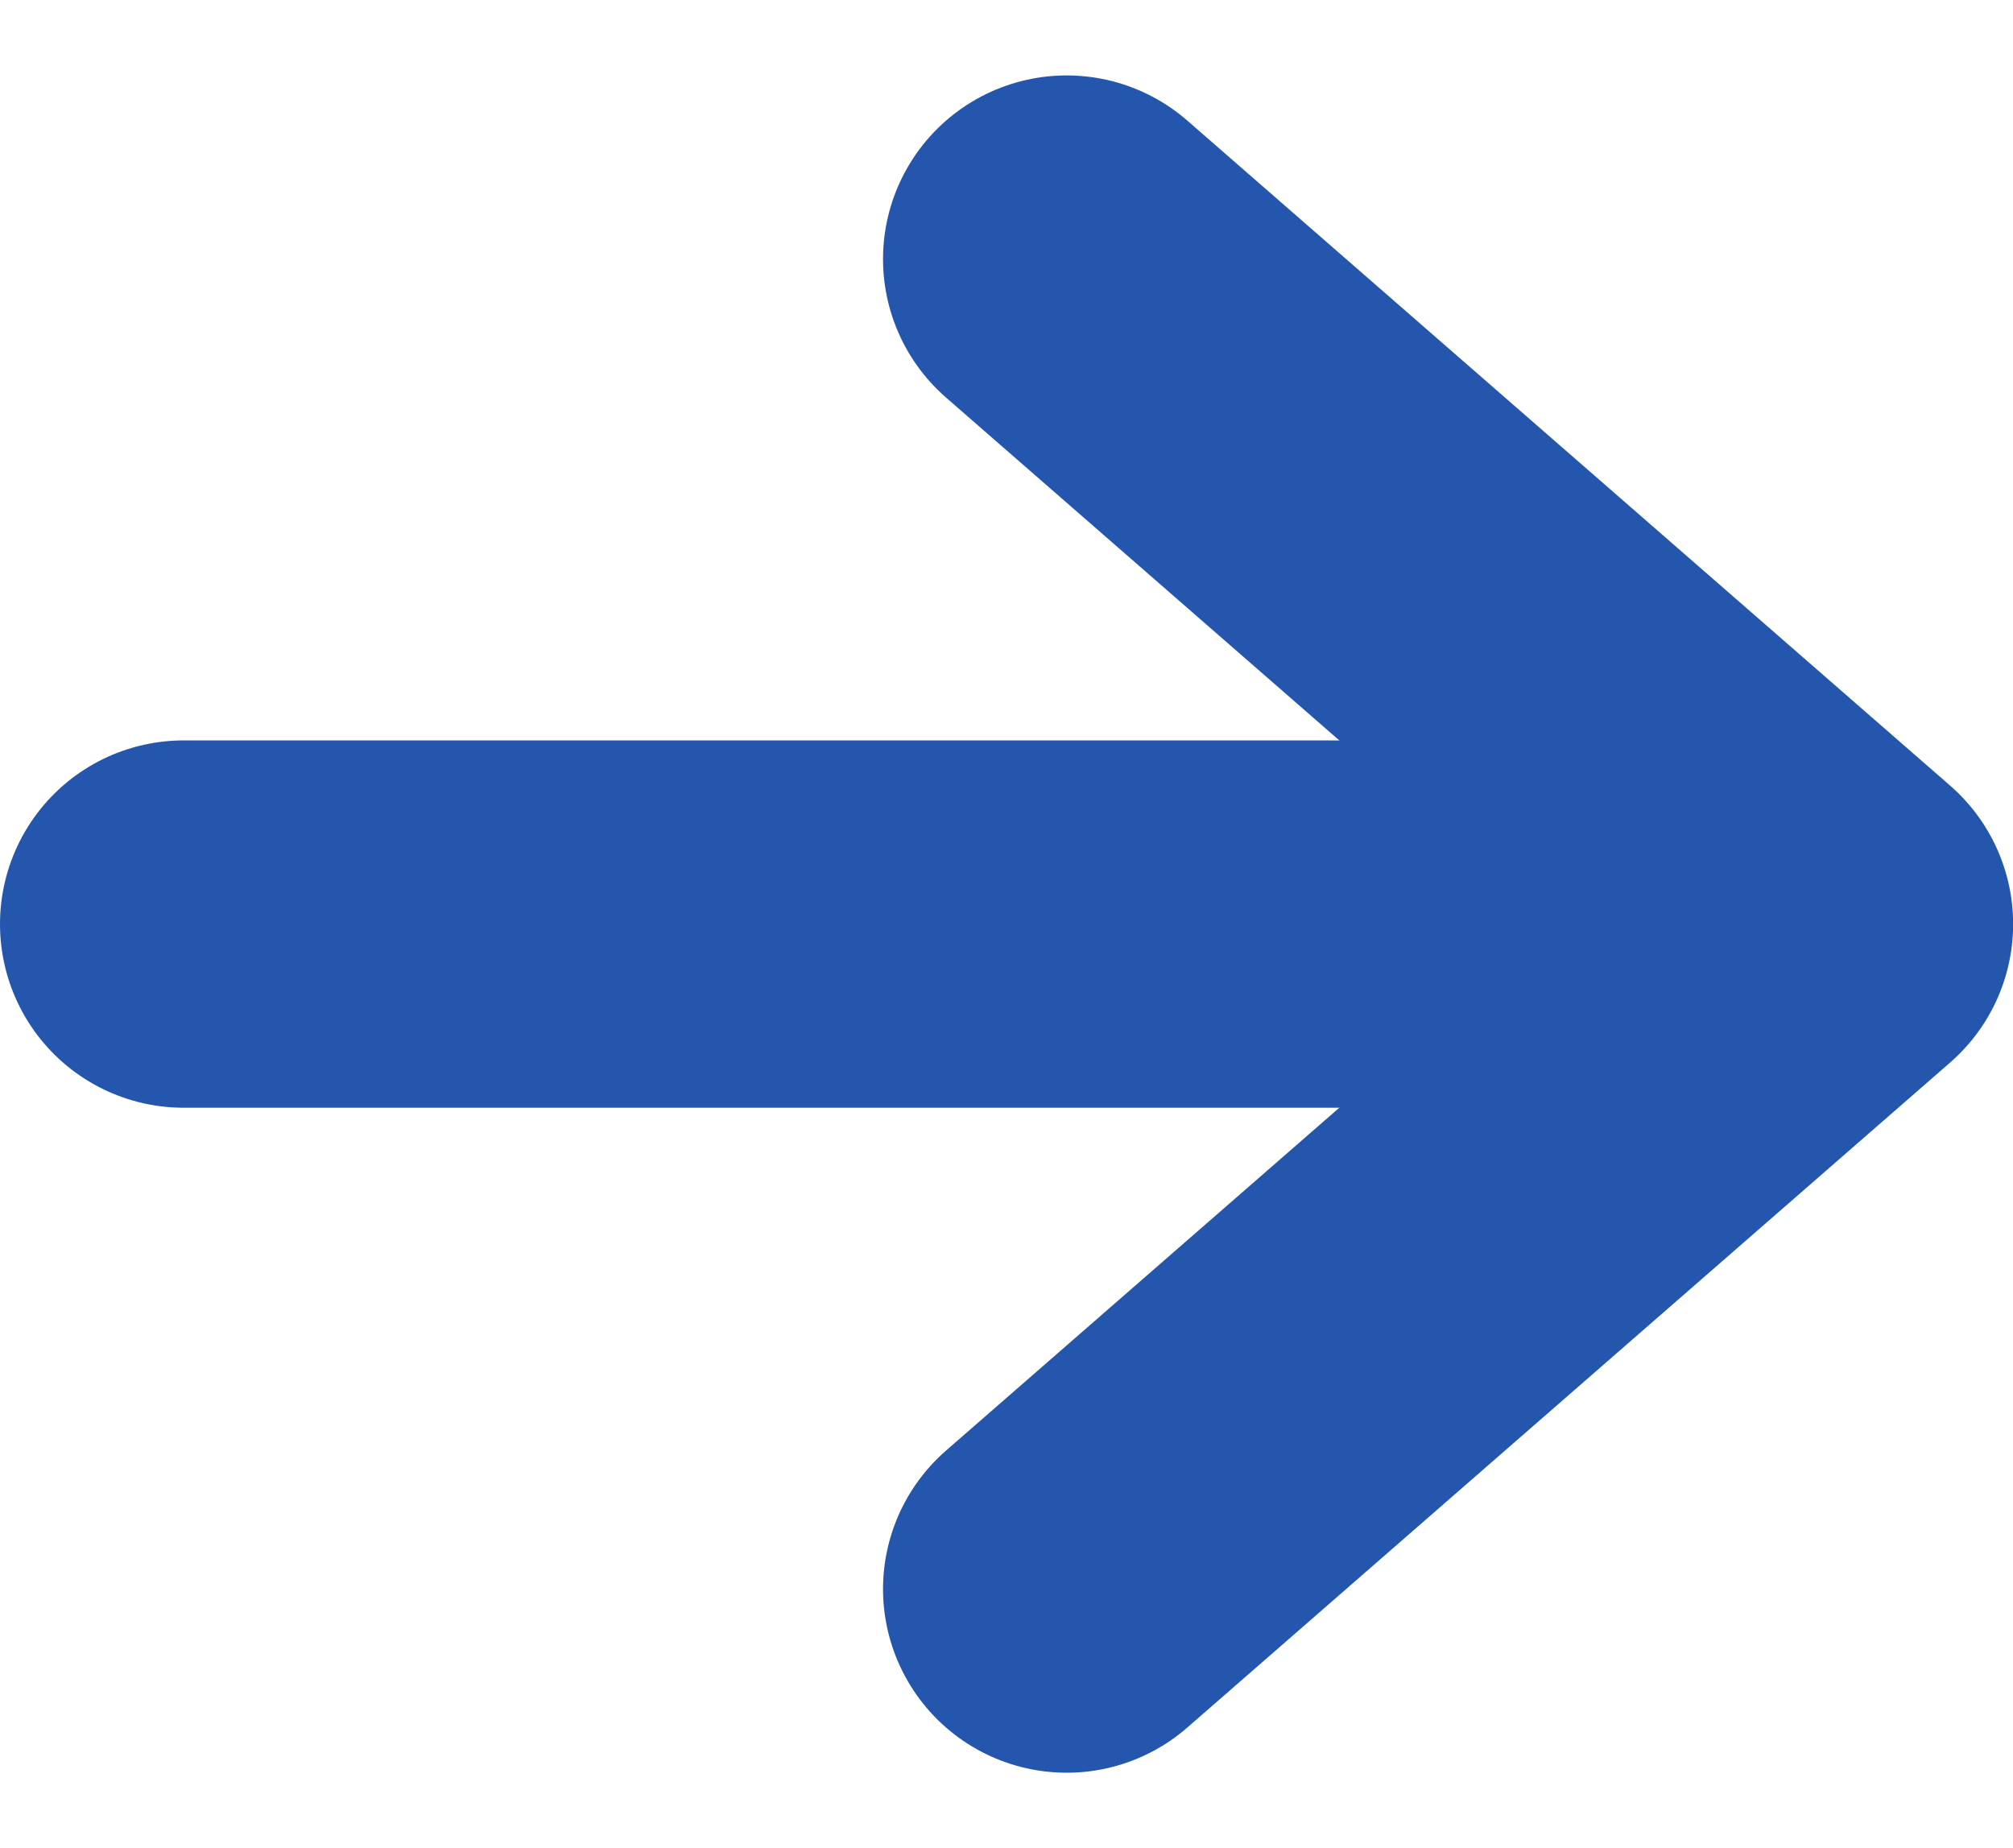
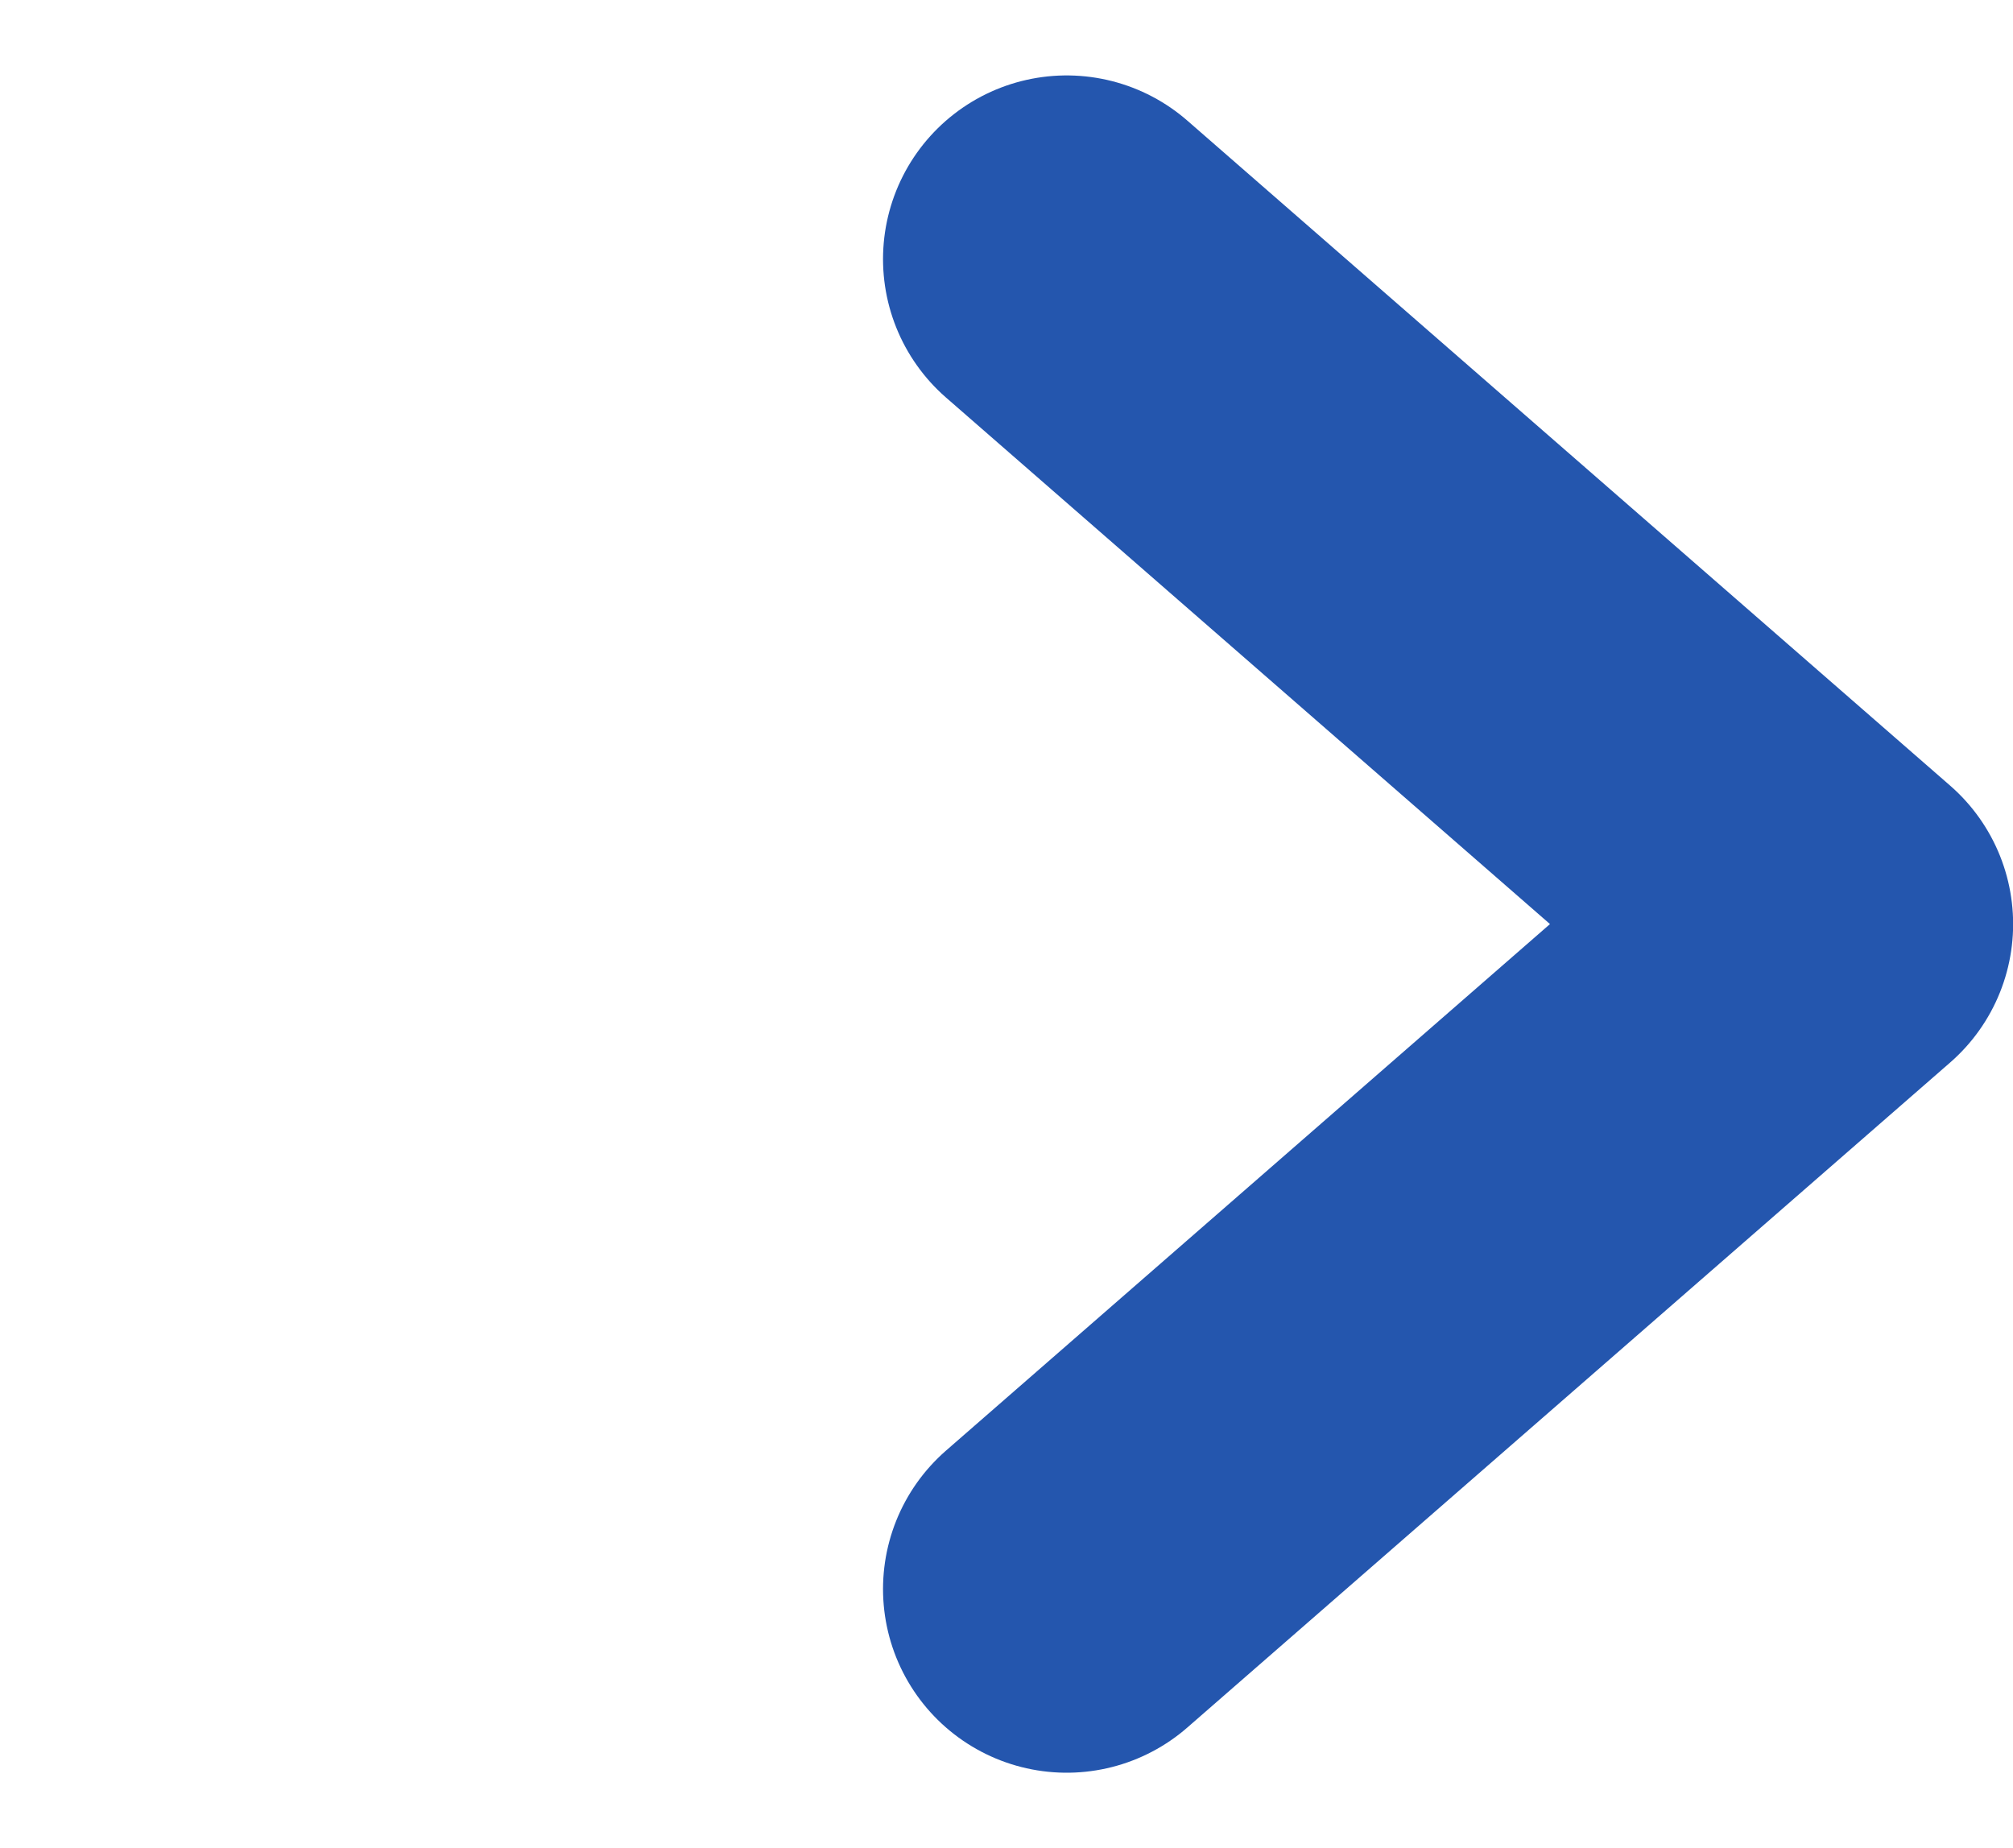
<svg xmlns="http://www.w3.org/2000/svg" width="16.441" height="15.094" viewBox="0 0 16.441 15.094">
  <g id="グループ_68" data-name="グループ 68" transform="translate(1.5 2.116)">
    <path id="パス_18" data-name="パス 18" d="M306.212,206.97l6.23,5.431-6.23,5.431" transform="translate(-299 -206.97)" fill="none" stroke="#2456ae" stroke-linecap="round" stroke-linejoin="round" stroke-width="3" />
-     <path id="パス_19" data-name="パス 19" d="M1092.637,2391.431H1080" transform="translate(-1080 -2386)" fill="none" stroke="#2456ae" stroke-linecap="round" stroke-width="3" />
  </g>
</svg>